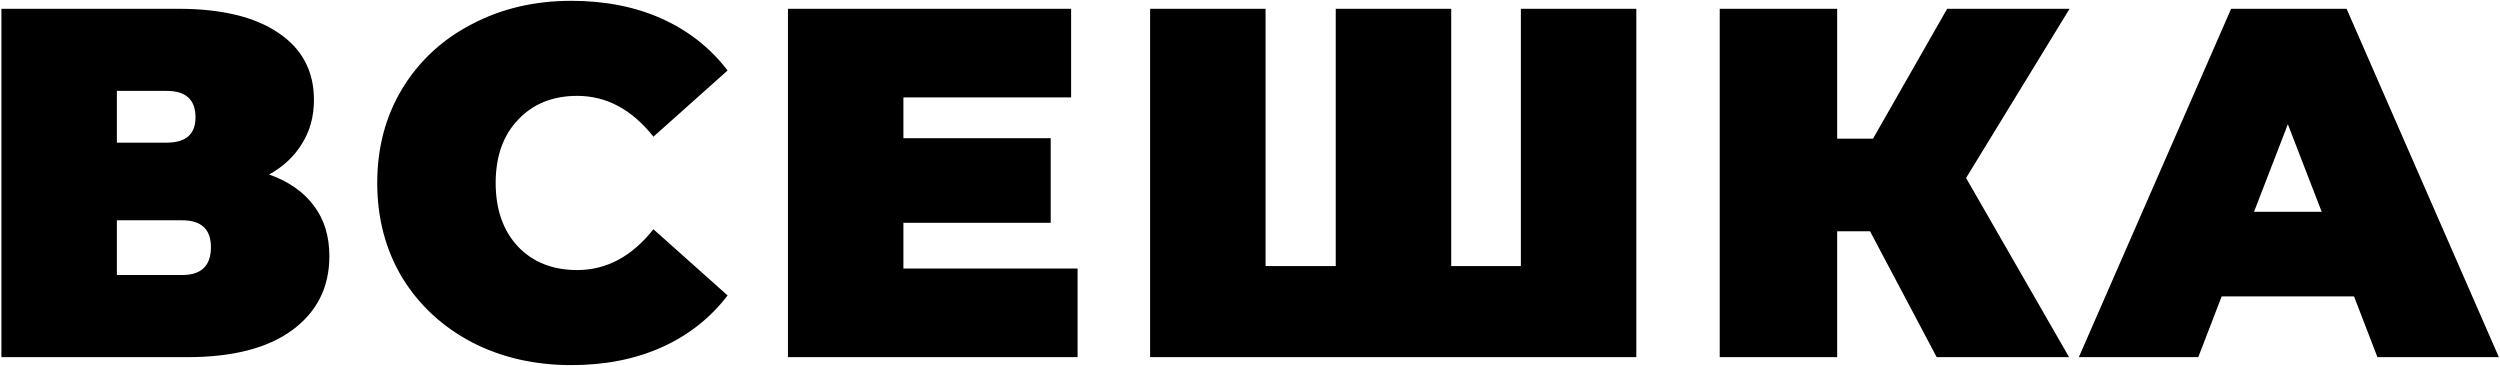
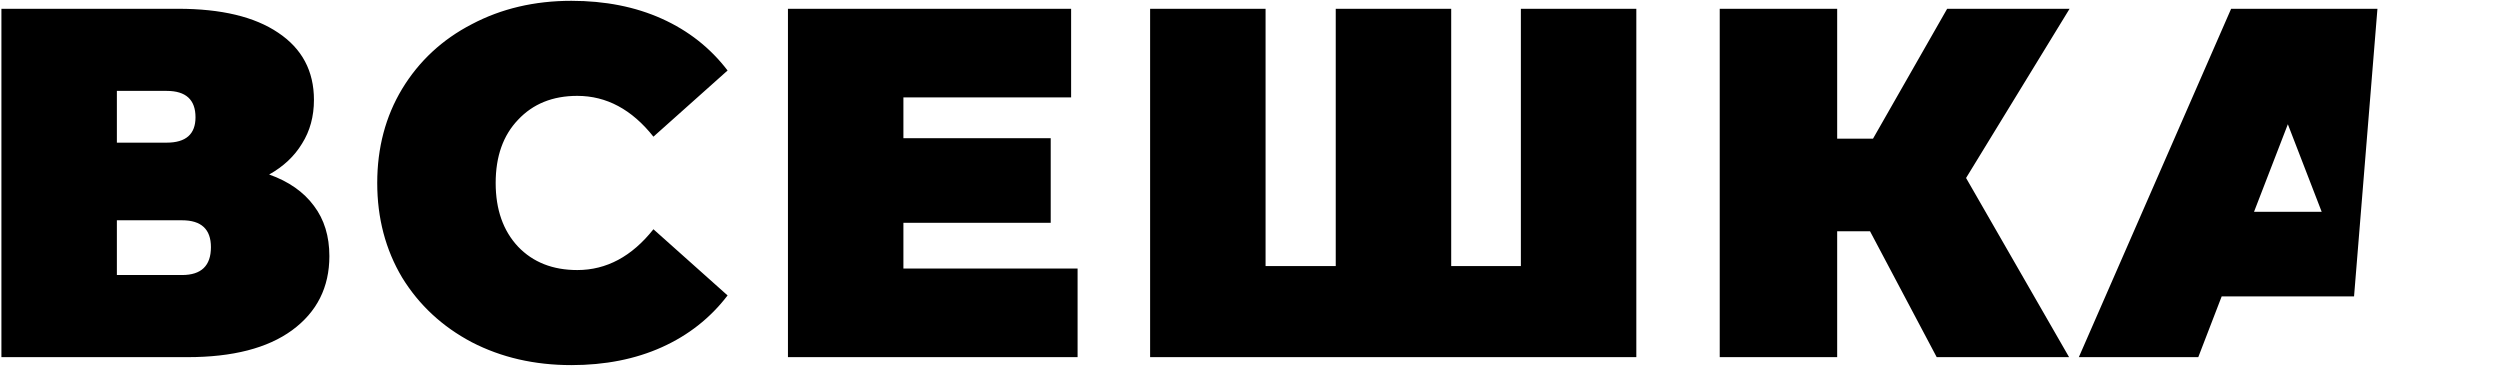
<svg xmlns="http://www.w3.org/2000/svg" width="854" height="125" viewBox="0 0 854 125" fill="none">
-   <path d="M91.944 59.61C98.631 61.99 103.731 65.56 107.244 70.32C110.758 74.967 112.514 80.69 112.514 87.49C112.514 98.143 108.264 106.587 99.764 112.82C91.378 118.94 79.478 122 64.064 122H0.484V3H60.834C75.568 3 86.958 5.72 95.004 11.16C103.164 16.6 107.244 24.25 107.244 34.11C107.244 39.777 105.884 44.763 103.164 49.07C100.558 53.377 96.818 56.89 91.944 59.61ZM39.924 48.73H56.924C63.498 48.73 66.784 45.84 66.784 40.06C66.784 34.053 63.498 31.05 56.924 31.05H39.924V48.73ZM62.194 93.95C68.768 93.95 72.054 90.777 72.054 84.43C72.054 78.31 68.768 75.25 62.194 75.25H39.924V93.95H62.194ZM195.162 124.72C182.582 124.72 171.249 122.113 161.162 116.9C151.076 111.573 143.142 104.207 137.362 94.8C131.696 85.28 128.862 74.513 128.862 62.5C128.862 50.487 131.696 39.777 137.362 30.37C143.142 20.85 151.076 13.483 161.162 8.27C171.249 2.943 182.582 0.28 195.162 0.28C206.722 0.28 217.036 2.32 226.102 6.4C235.169 10.48 242.649 16.373 248.542 24.08L223.212 46.69C215.846 37.397 207.176 32.75 197.202 32.75C188.816 32.75 182.072 35.47 176.972 40.91C171.872 46.237 169.322 53.433 169.322 62.5C169.322 71.567 171.872 78.82 176.972 84.26C182.072 89.587 188.816 92.25 197.202 92.25C207.176 92.25 215.846 87.603 223.212 78.31L248.542 100.92C242.649 108.627 235.169 114.52 226.102 118.6C217.036 122.68 206.722 124.72 195.162 124.72ZM368.104 91.74V122H269.164V3H365.894V33.26H308.604V47.2H358.924V76.1H308.604V91.74H368.104ZM558.969 3V122H392.879V3H432.319V90.89H456.289V3H495.729V90.89H519.529V3H558.969ZM671.608 60.8L706.798 122H661.578L638.798 78.99H627.578V122H587.458V3H627.578V47.37H639.819L665.148 3H706.968L671.608 60.8ZM804.142 101.26H758.922L750.932 122H710.132L762.152 3H801.592L853.612 122H812.132L804.142 101.26ZM793.092 72.36L781.532 42.44L769.972 72.36H793.092Z" fill="black" />
+   <path d="M91.944 59.61C98.631 61.99 103.731 65.56 107.244 70.32C110.758 74.967 112.514 80.69 112.514 87.49C112.514 98.143 108.264 106.587 99.764 112.82C91.378 118.94 79.478 122 64.064 122H0.484V3H60.834C75.568 3 86.958 5.72 95.004 11.16C103.164 16.6 107.244 24.25 107.244 34.11C107.244 39.777 105.884 44.763 103.164 49.07C100.558 53.377 96.818 56.89 91.944 59.61ZM39.924 48.73H56.924C63.498 48.73 66.784 45.84 66.784 40.06C66.784 34.053 63.498 31.05 56.924 31.05H39.924V48.73ZM62.194 93.95C68.768 93.95 72.054 90.777 72.054 84.43C72.054 78.31 68.768 75.25 62.194 75.25H39.924V93.95H62.194ZM195.162 124.72C182.582 124.72 171.249 122.113 161.162 116.9C151.076 111.573 143.142 104.207 137.362 94.8C131.696 85.28 128.862 74.513 128.862 62.5C128.862 50.487 131.696 39.777 137.362 30.37C143.142 20.85 151.076 13.483 161.162 8.27C171.249 2.943 182.582 0.28 195.162 0.28C206.722 0.28 217.036 2.32 226.102 6.4C235.169 10.48 242.649 16.373 248.542 24.08L223.212 46.69C215.846 37.397 207.176 32.75 197.202 32.75C188.816 32.75 182.072 35.47 176.972 40.91C171.872 46.237 169.322 53.433 169.322 62.5C169.322 71.567 171.872 78.82 176.972 84.26C182.072 89.587 188.816 92.25 197.202 92.25C207.176 92.25 215.846 87.603 223.212 78.31L248.542 100.92C242.649 108.627 235.169 114.52 226.102 118.6C217.036 122.68 206.722 124.72 195.162 124.72ZM368.104 91.74V122H269.164V3H365.894V33.26H308.604V47.2H358.924V76.1H308.604V91.74H368.104ZM558.969 3V122H392.879V3H432.319V90.89H456.289V3H495.729V90.89H519.529V3H558.969ZM671.608 60.8L706.798 122H661.578L638.798 78.99H627.578V122H587.458V3H627.578V47.37H639.819L665.148 3H706.968L671.608 60.8ZM804.142 101.26H758.922L750.932 122H710.132L762.152 3H801.592H812.132L804.142 101.26ZM793.092 72.36L781.532 42.44L769.972 72.36H793.092Z" fill="black" />
</svg>